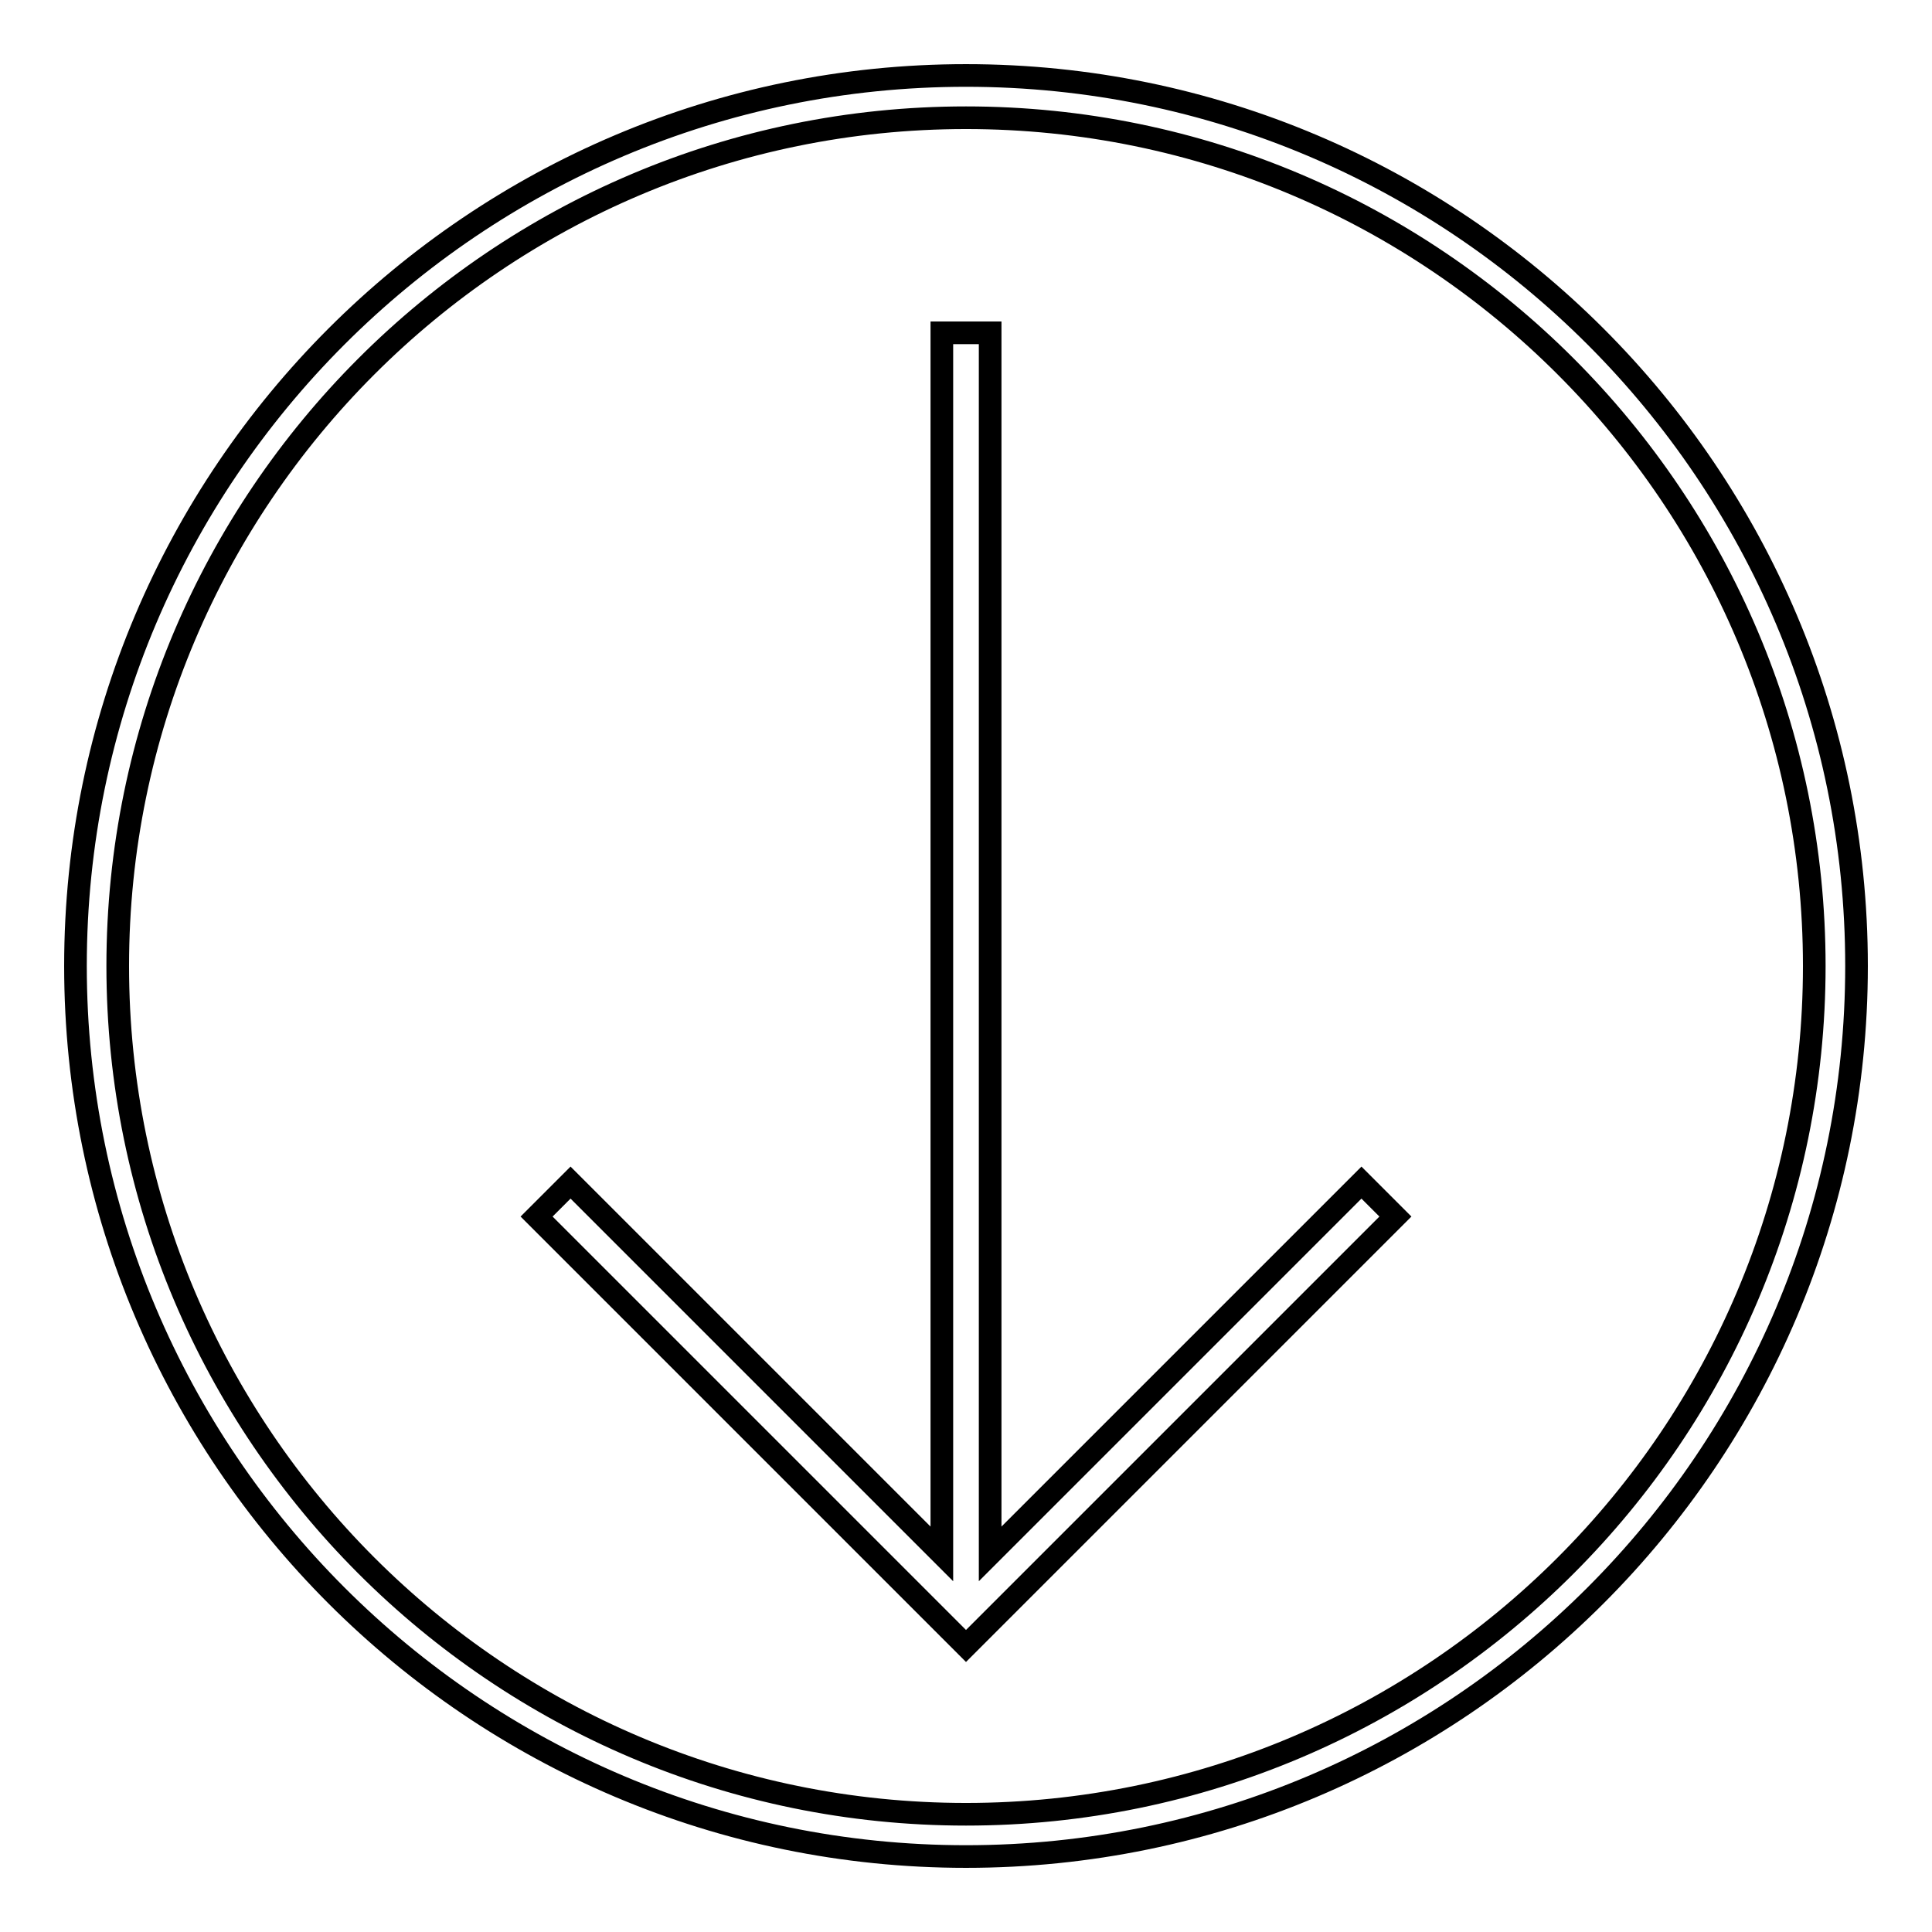
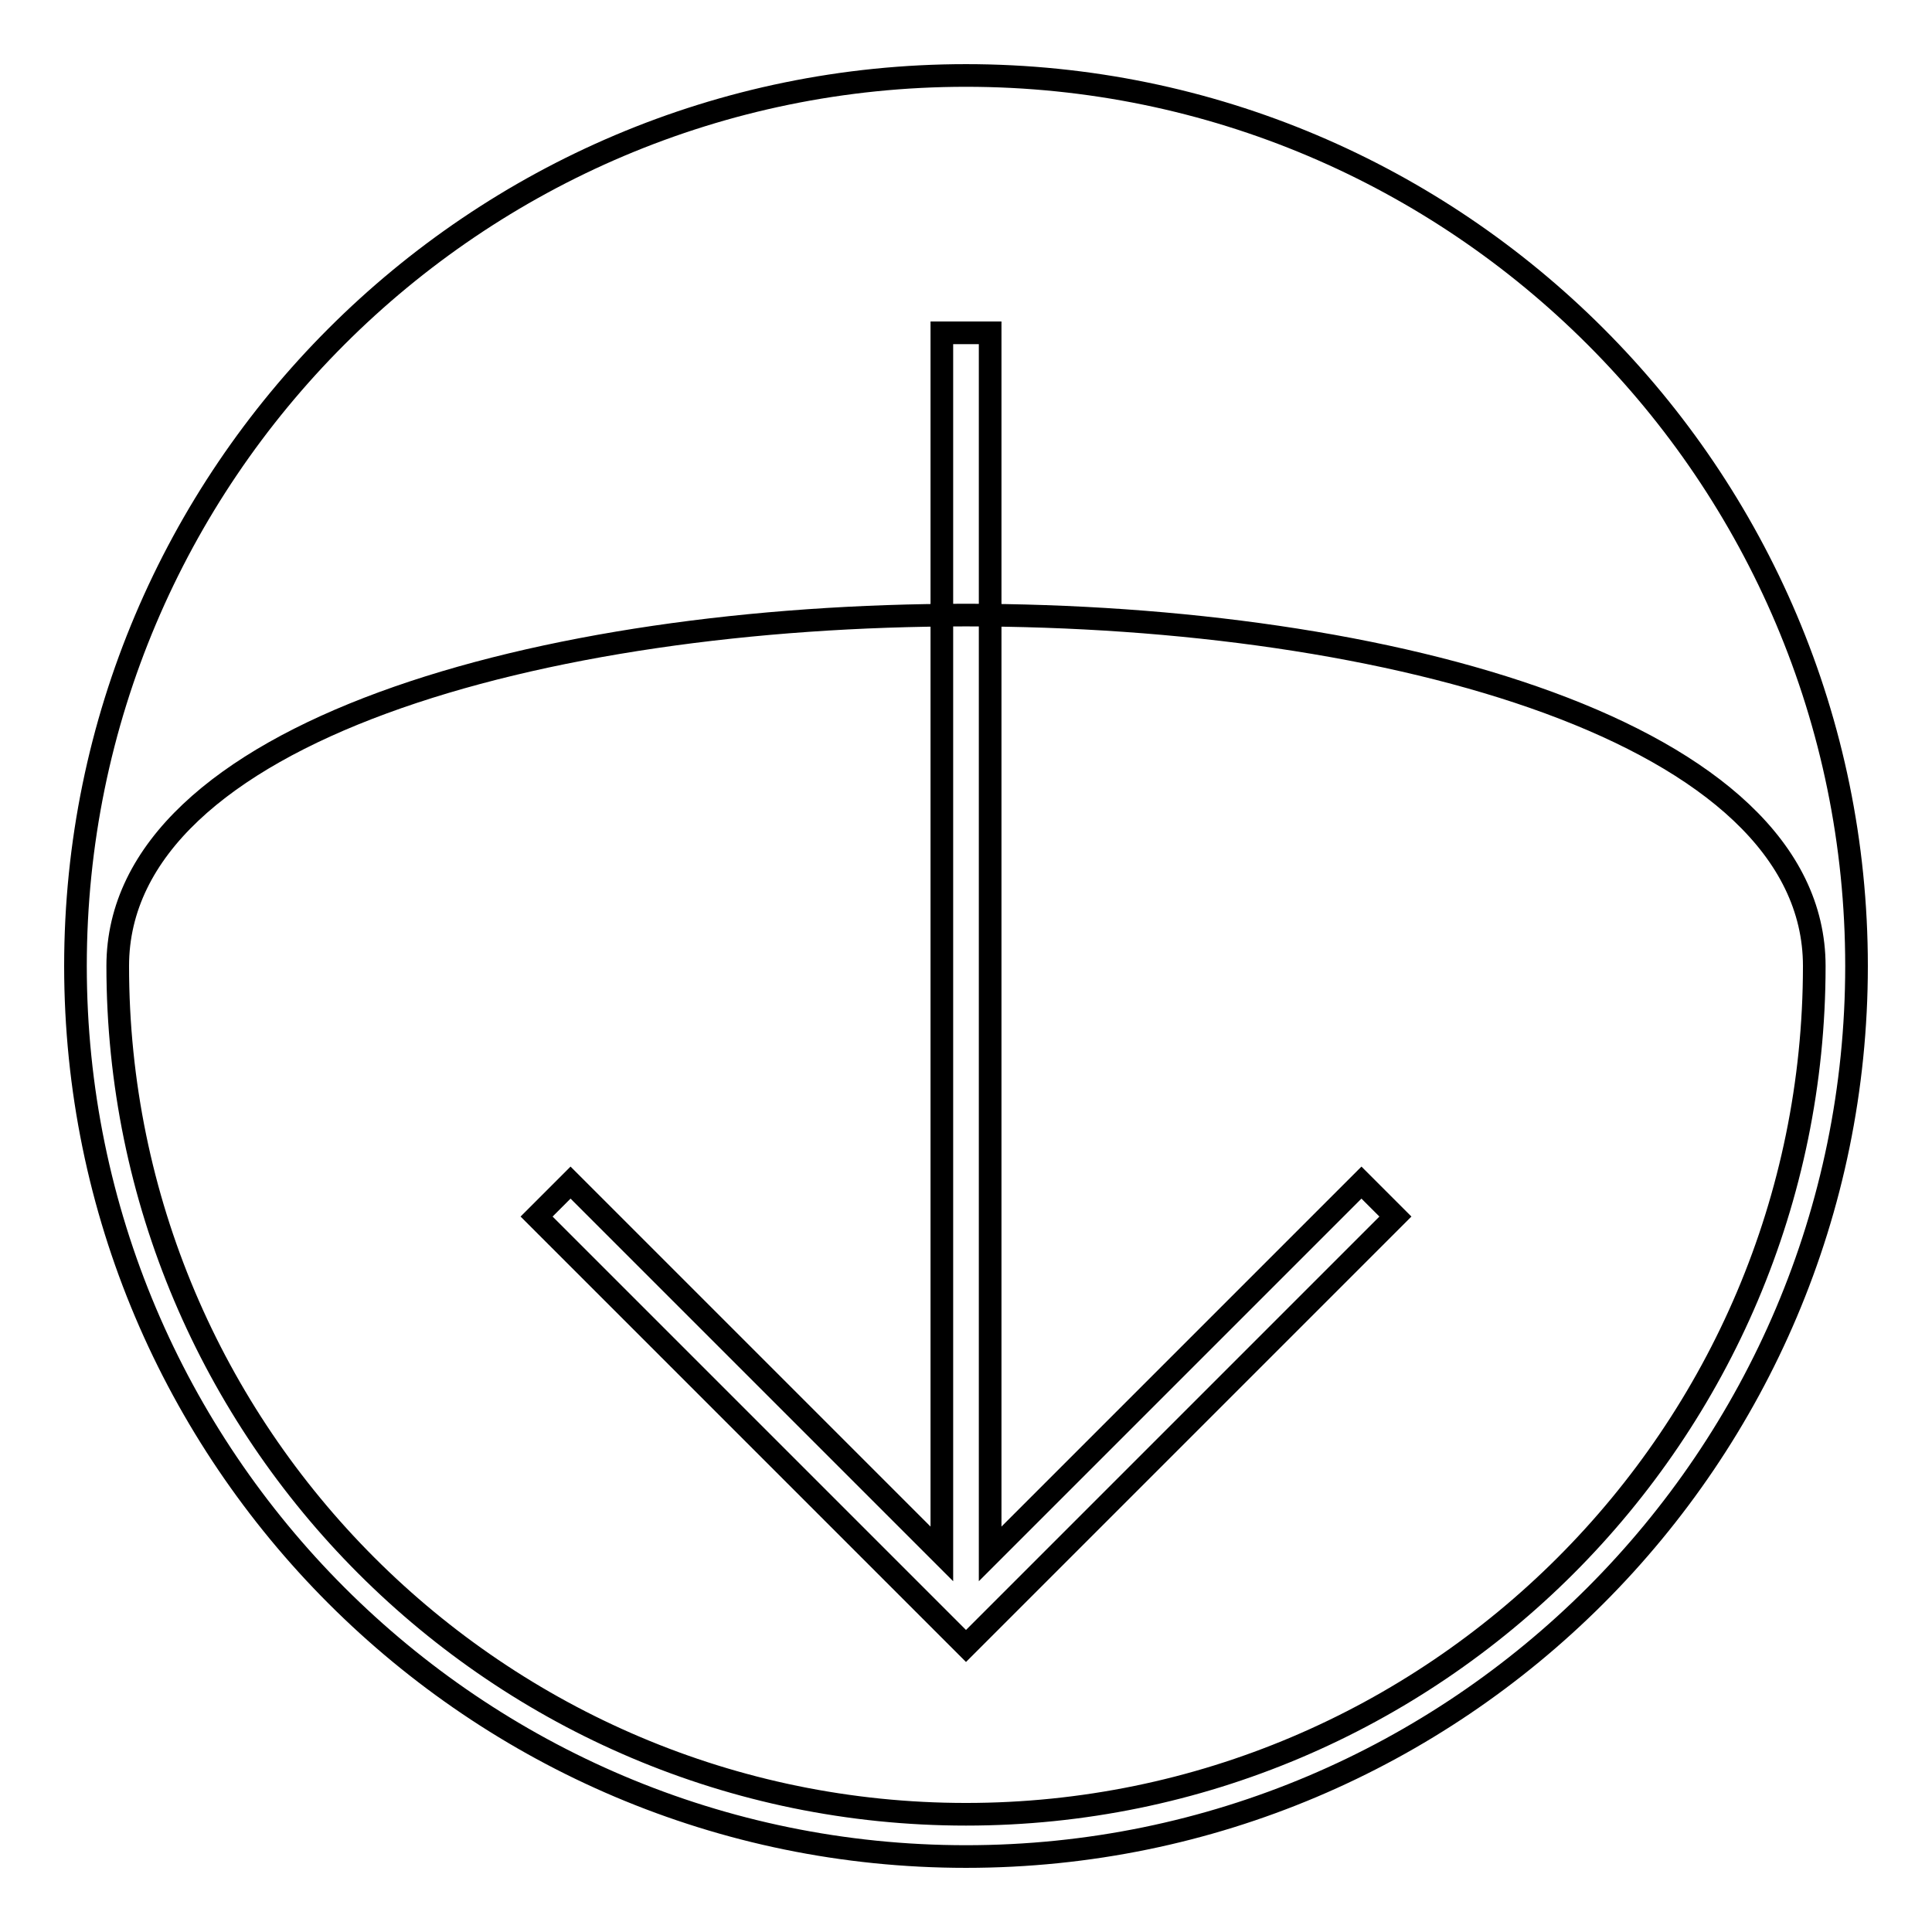
<svg xmlns="http://www.w3.org/2000/svg" version="1.1" x="0px" y="0px" viewBox="0 0 256 256" enable-background="new 0 0 256 256" xml:space="preserve">
  <g>
-     <path stroke-width="3" fill-opacity="0" stroke="#000000" d="M131.2,205.9V44.1h-6.4v161.8l-49.2-49.2l-4.5,4.5l56.9,56.9l56.9-56.9l-4.5-4.5L131.2,205.9z M128,10 C62.9,10,10,62.9,10,128c0,65.1,52.9,118,118,118s118-52.9,118-118C246,62.9,193.1,10,128,10z M128,240.4 C66,240.4,15.6,190,15.6,128S66,15.6,128,15.6S240.4,66,240.4,128C240.4,190,190,240.4,128,240.4z" />
+     <path stroke-width="3" fill-opacity="0" stroke="#000000" d="M131.2,205.9V44.1h-6.4v161.8l-49.2-49.2l-4.5,4.5l56.9,56.9l56.9-56.9l-4.5-4.5L131.2,205.9z M128,10 C62.9,10,10,62.9,10,128c0,65.1,52.9,118,118,118s118-52.9,118-118C246,62.9,193.1,10,128,10z M128,240.4 C66,240.4,15.6,190,15.6,128S240.4,66,240.4,128C240.4,190,190,240.4,128,240.4z" />
  </g>
</svg>